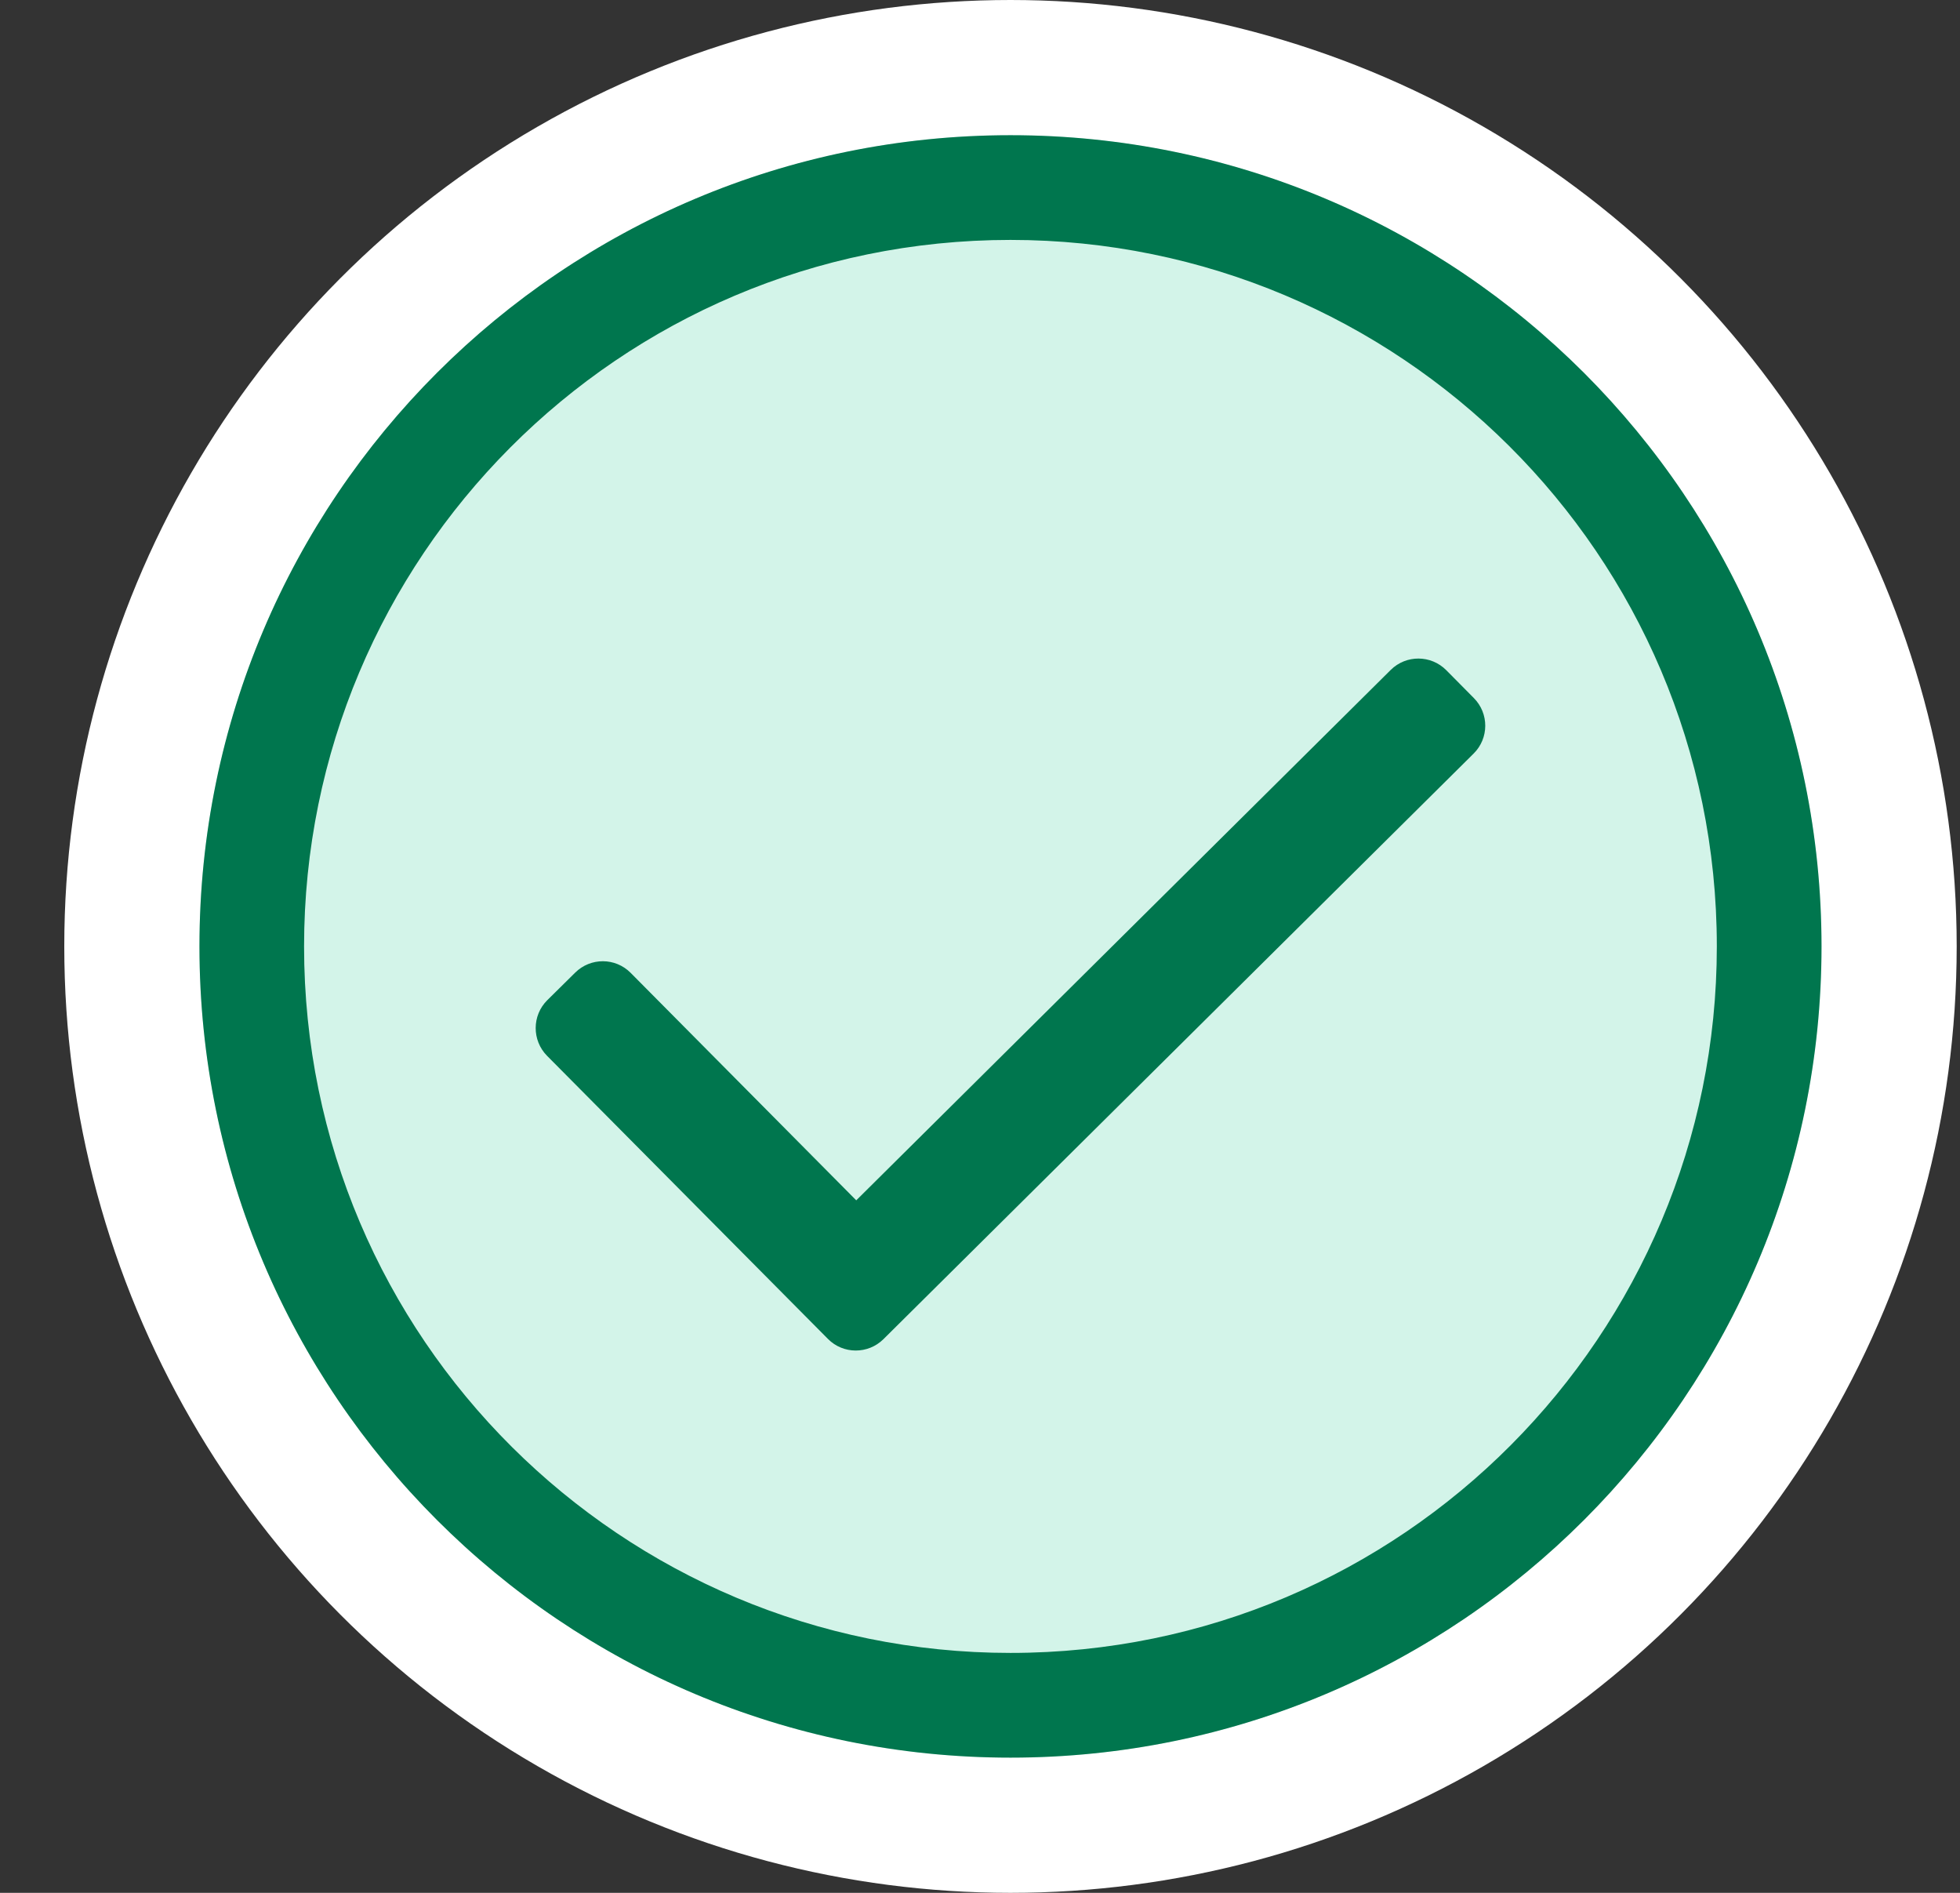
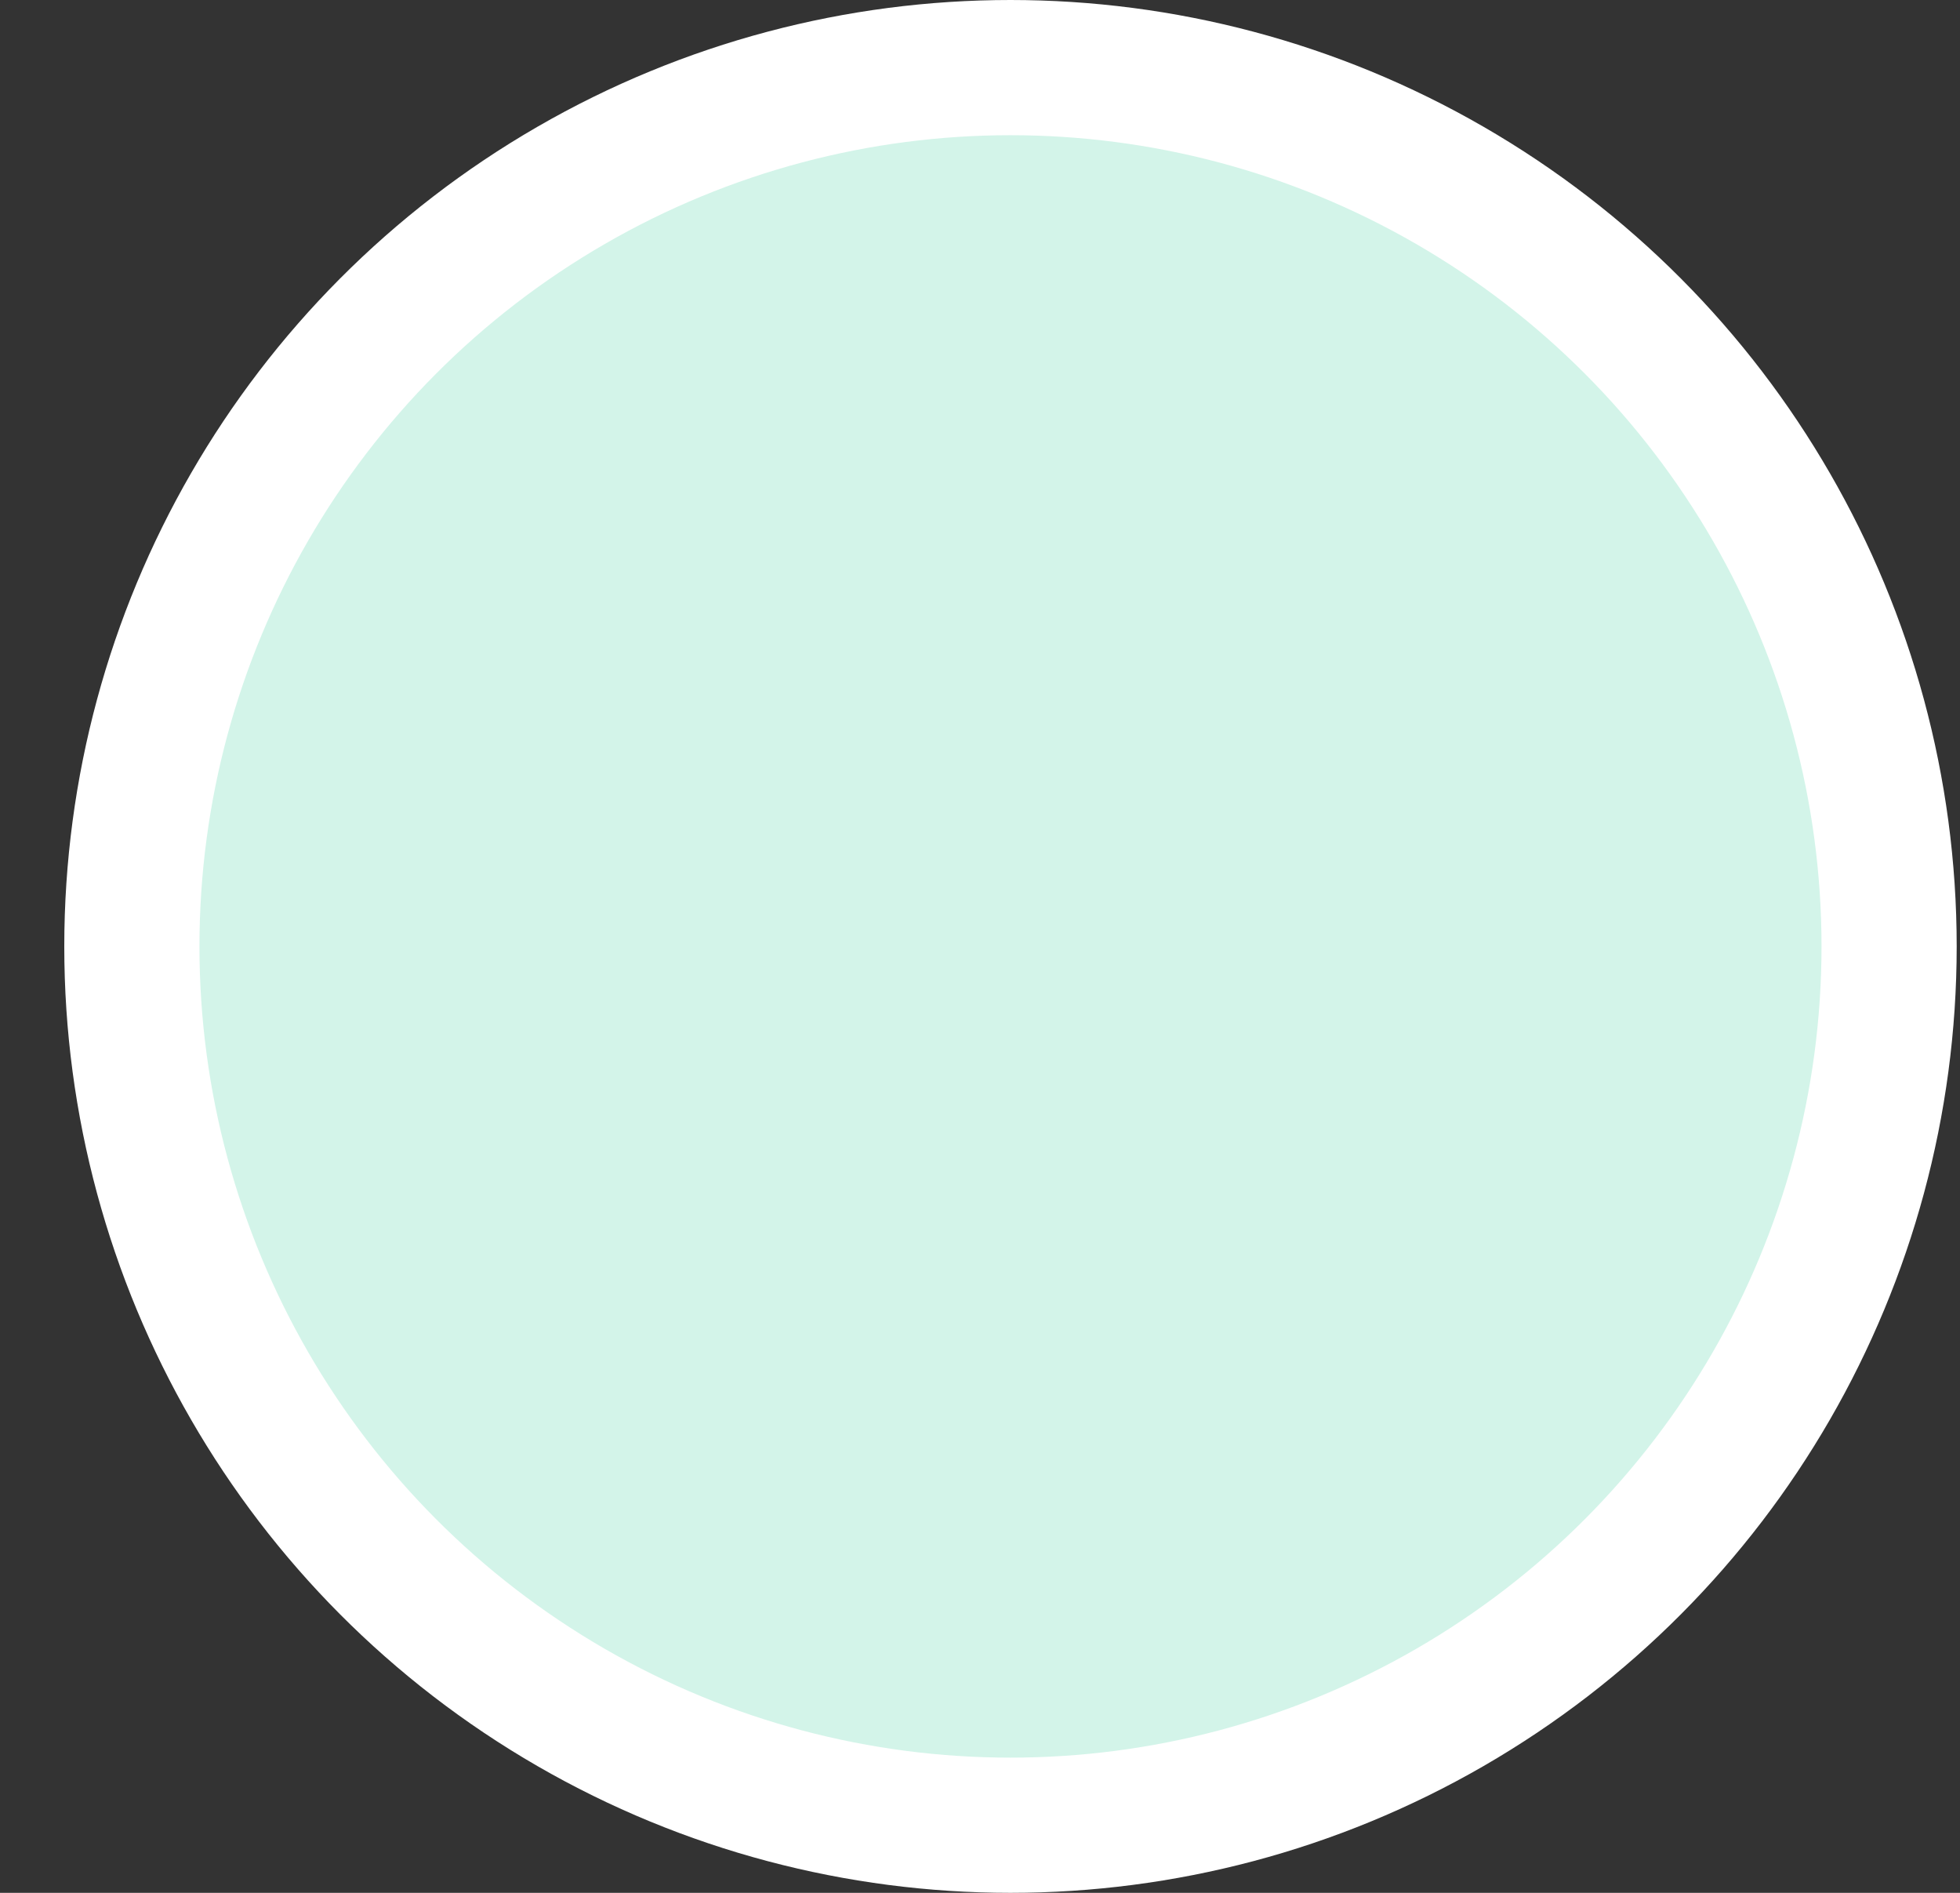
<svg xmlns="http://www.w3.org/2000/svg" xmlns:xlink="http://www.w3.org/1999/xlink" width="29px" height="28px" viewBox="0 0 29 28" version="1.1">
  <rect x="0" y="0" width="29" height="28" fill="#333333" stroke="none" />
  <title>Ja</title>
  <defs>
-     <path d="M18.853,9.147 L10.12,17.81 C9.892,18.035 9.524,18.034 9.299,17.806 L5.143,13.618 C4.918,13.39 4.919,13.022 5.146,12.796 L5.559,12.388 C5.787,12.162 6.154,12.163 6.38,12.391 L9.718,15.756 L17.626,7.91 C17.854,7.684 18.222,7.686 18.448,7.914 L18.856,8.326 C19.082,8.554 19.081,8.921 18.853,9.147 Z M12,22.451 C6.258,22.451 1.548,17.804 1.548,12 C1.548,6.259 6.196,1.549 12,1.549 C17.742,1.549 22.451,6.196 22.451,12 C22.451,17.741 17.804,22.451 12,22.451 L12,22.451 Z M12,0 C5.372,0 0,5.373 0,12 C0,18.627 5.372,24 12,24 C18.627,24 24,18.627 24,12 C24,5.373 18.627,0 12,0 L12,0 Z" id="path-1" />
-   </defs>
+     </defs>
  <g id="Incasso" stroke="none" stroke-width="1" fill="none" fill-rule="evenodd">
    <g id="Artboard" transform="translate(-394, -776)">
      <g id="Ja" transform="translate(396.951, 778)">
        <circle id="Oval" stroke="#FFFFFF" stroke-width="2" fill="#D3F4E9" cx="12" cy="12" r="13" />
        <mask id="mask-2" fill="white">
          <use xlink:href="#path-1" />
        </mask>
        <use id="Fill-1" fill="#00764E" xlink:href="#path-1" />
      </g>
    </g>
  </g>
</svg>